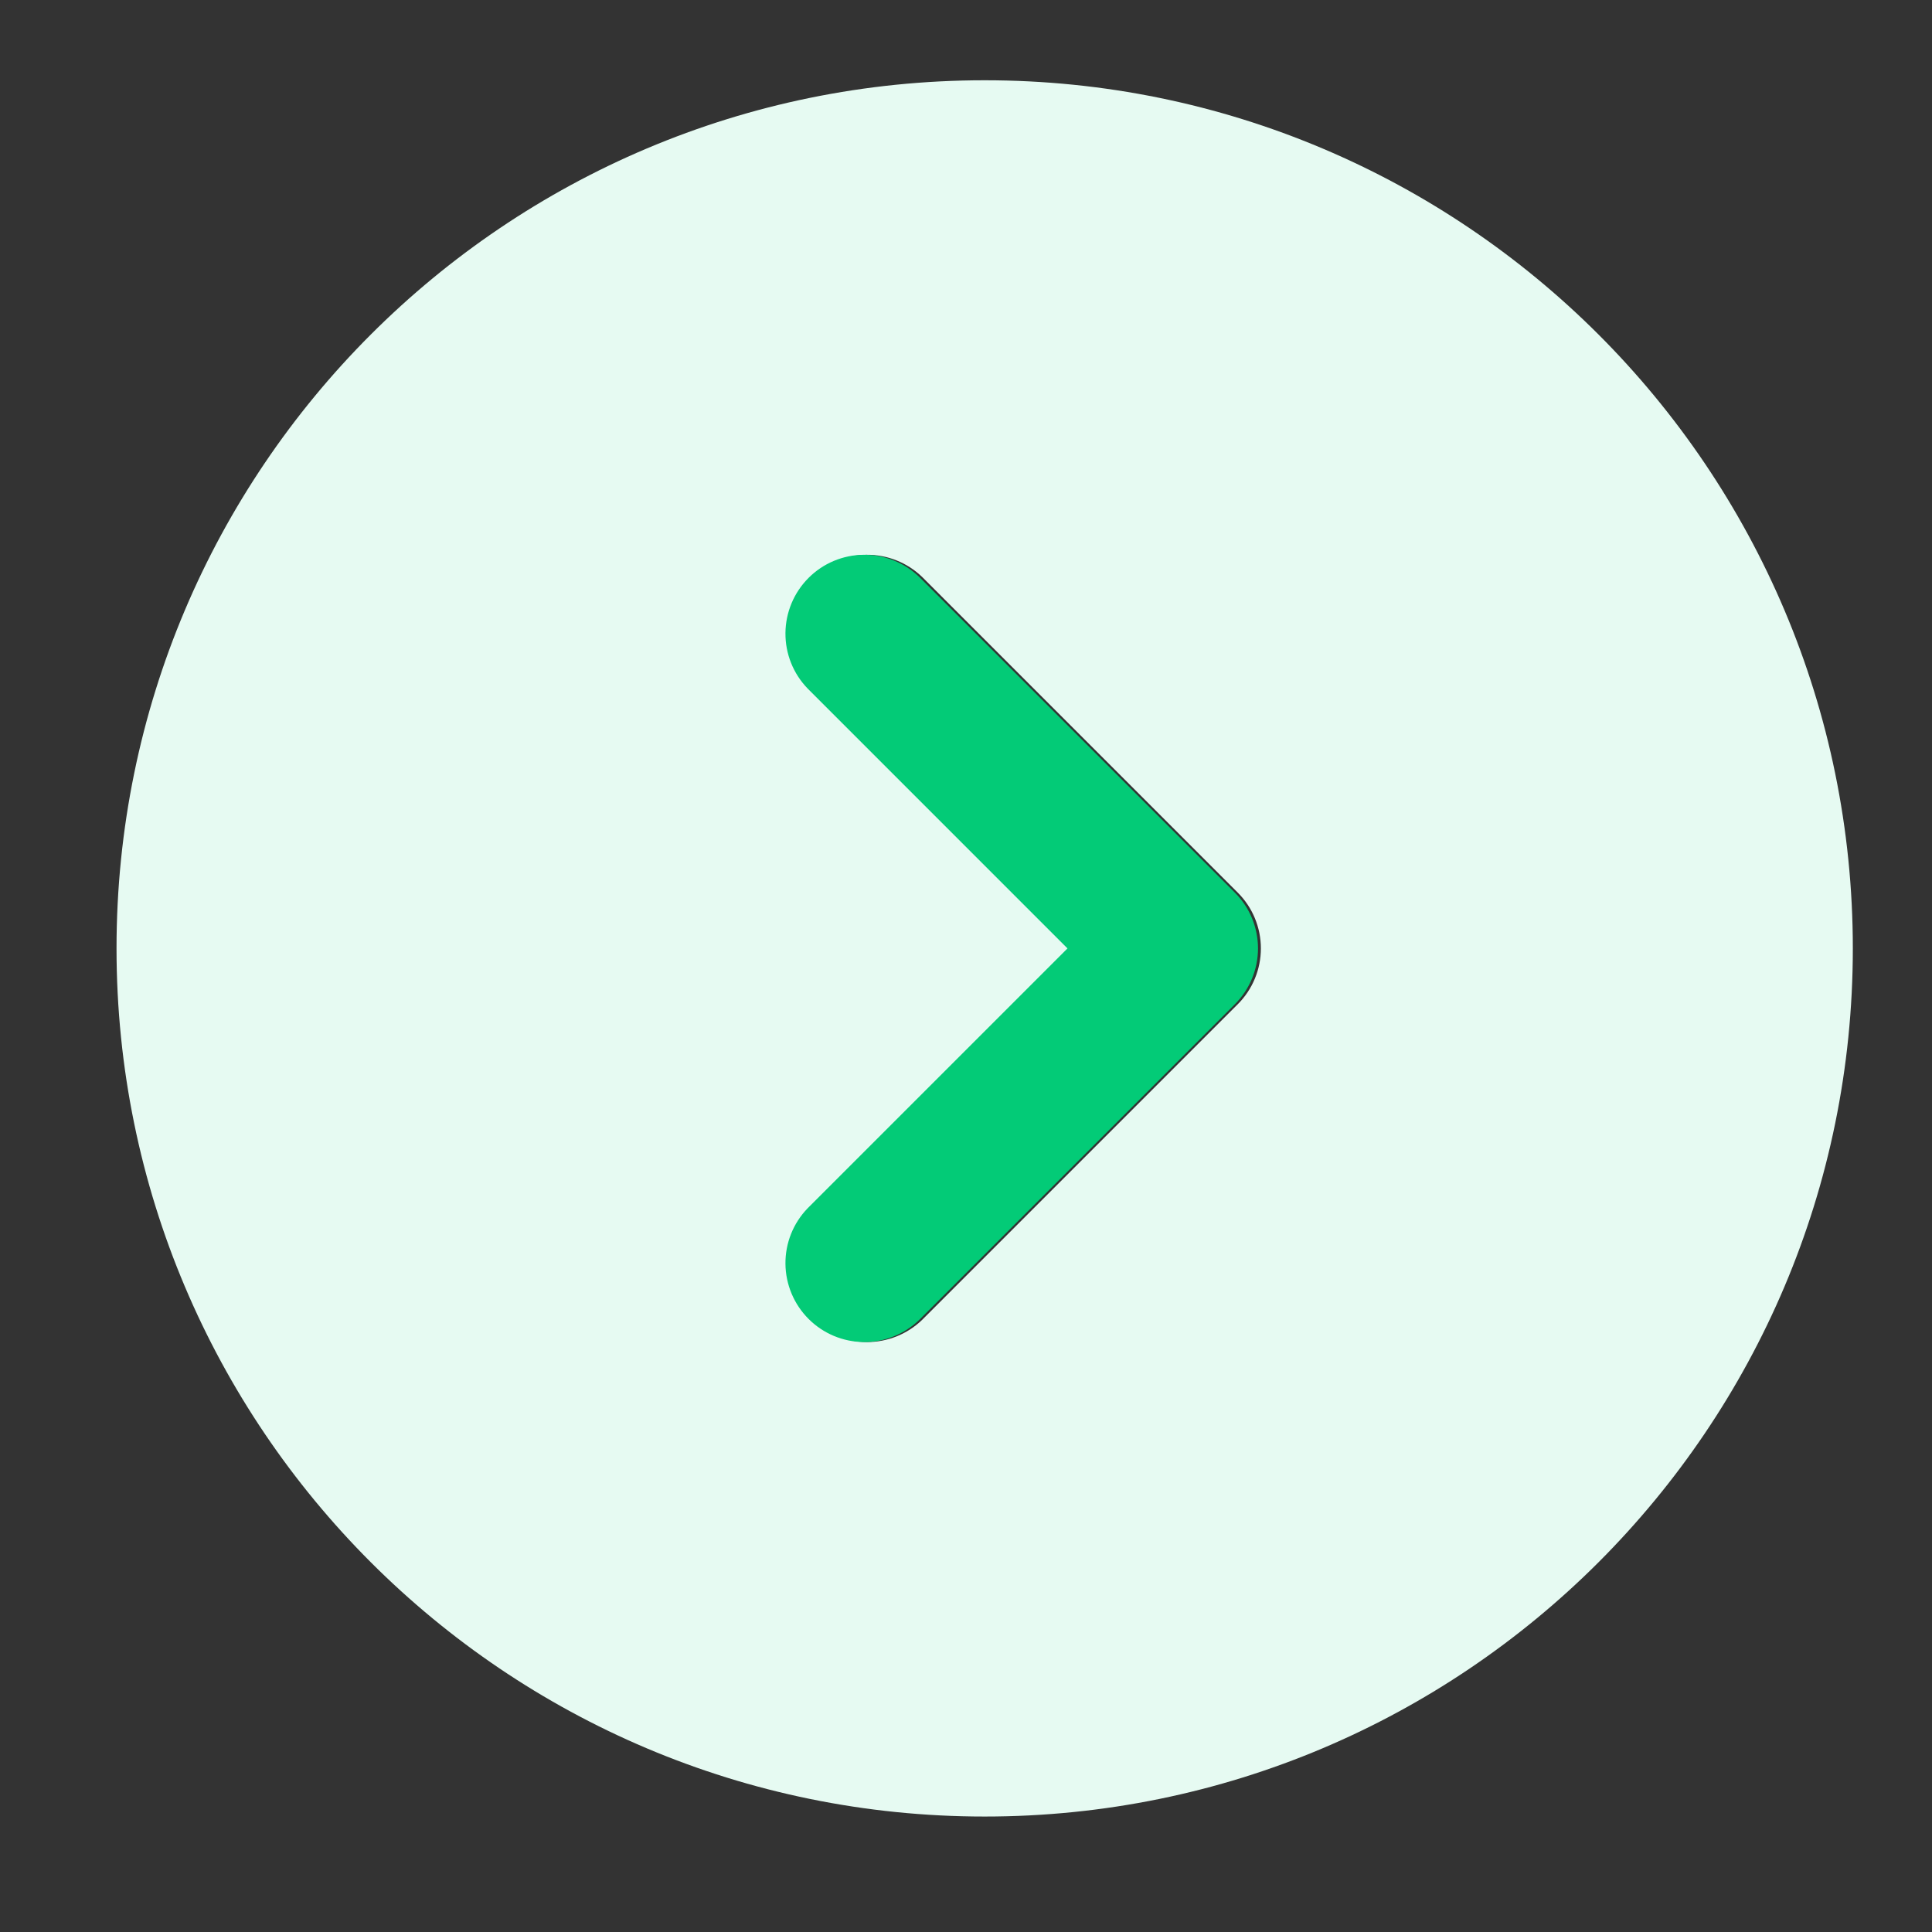
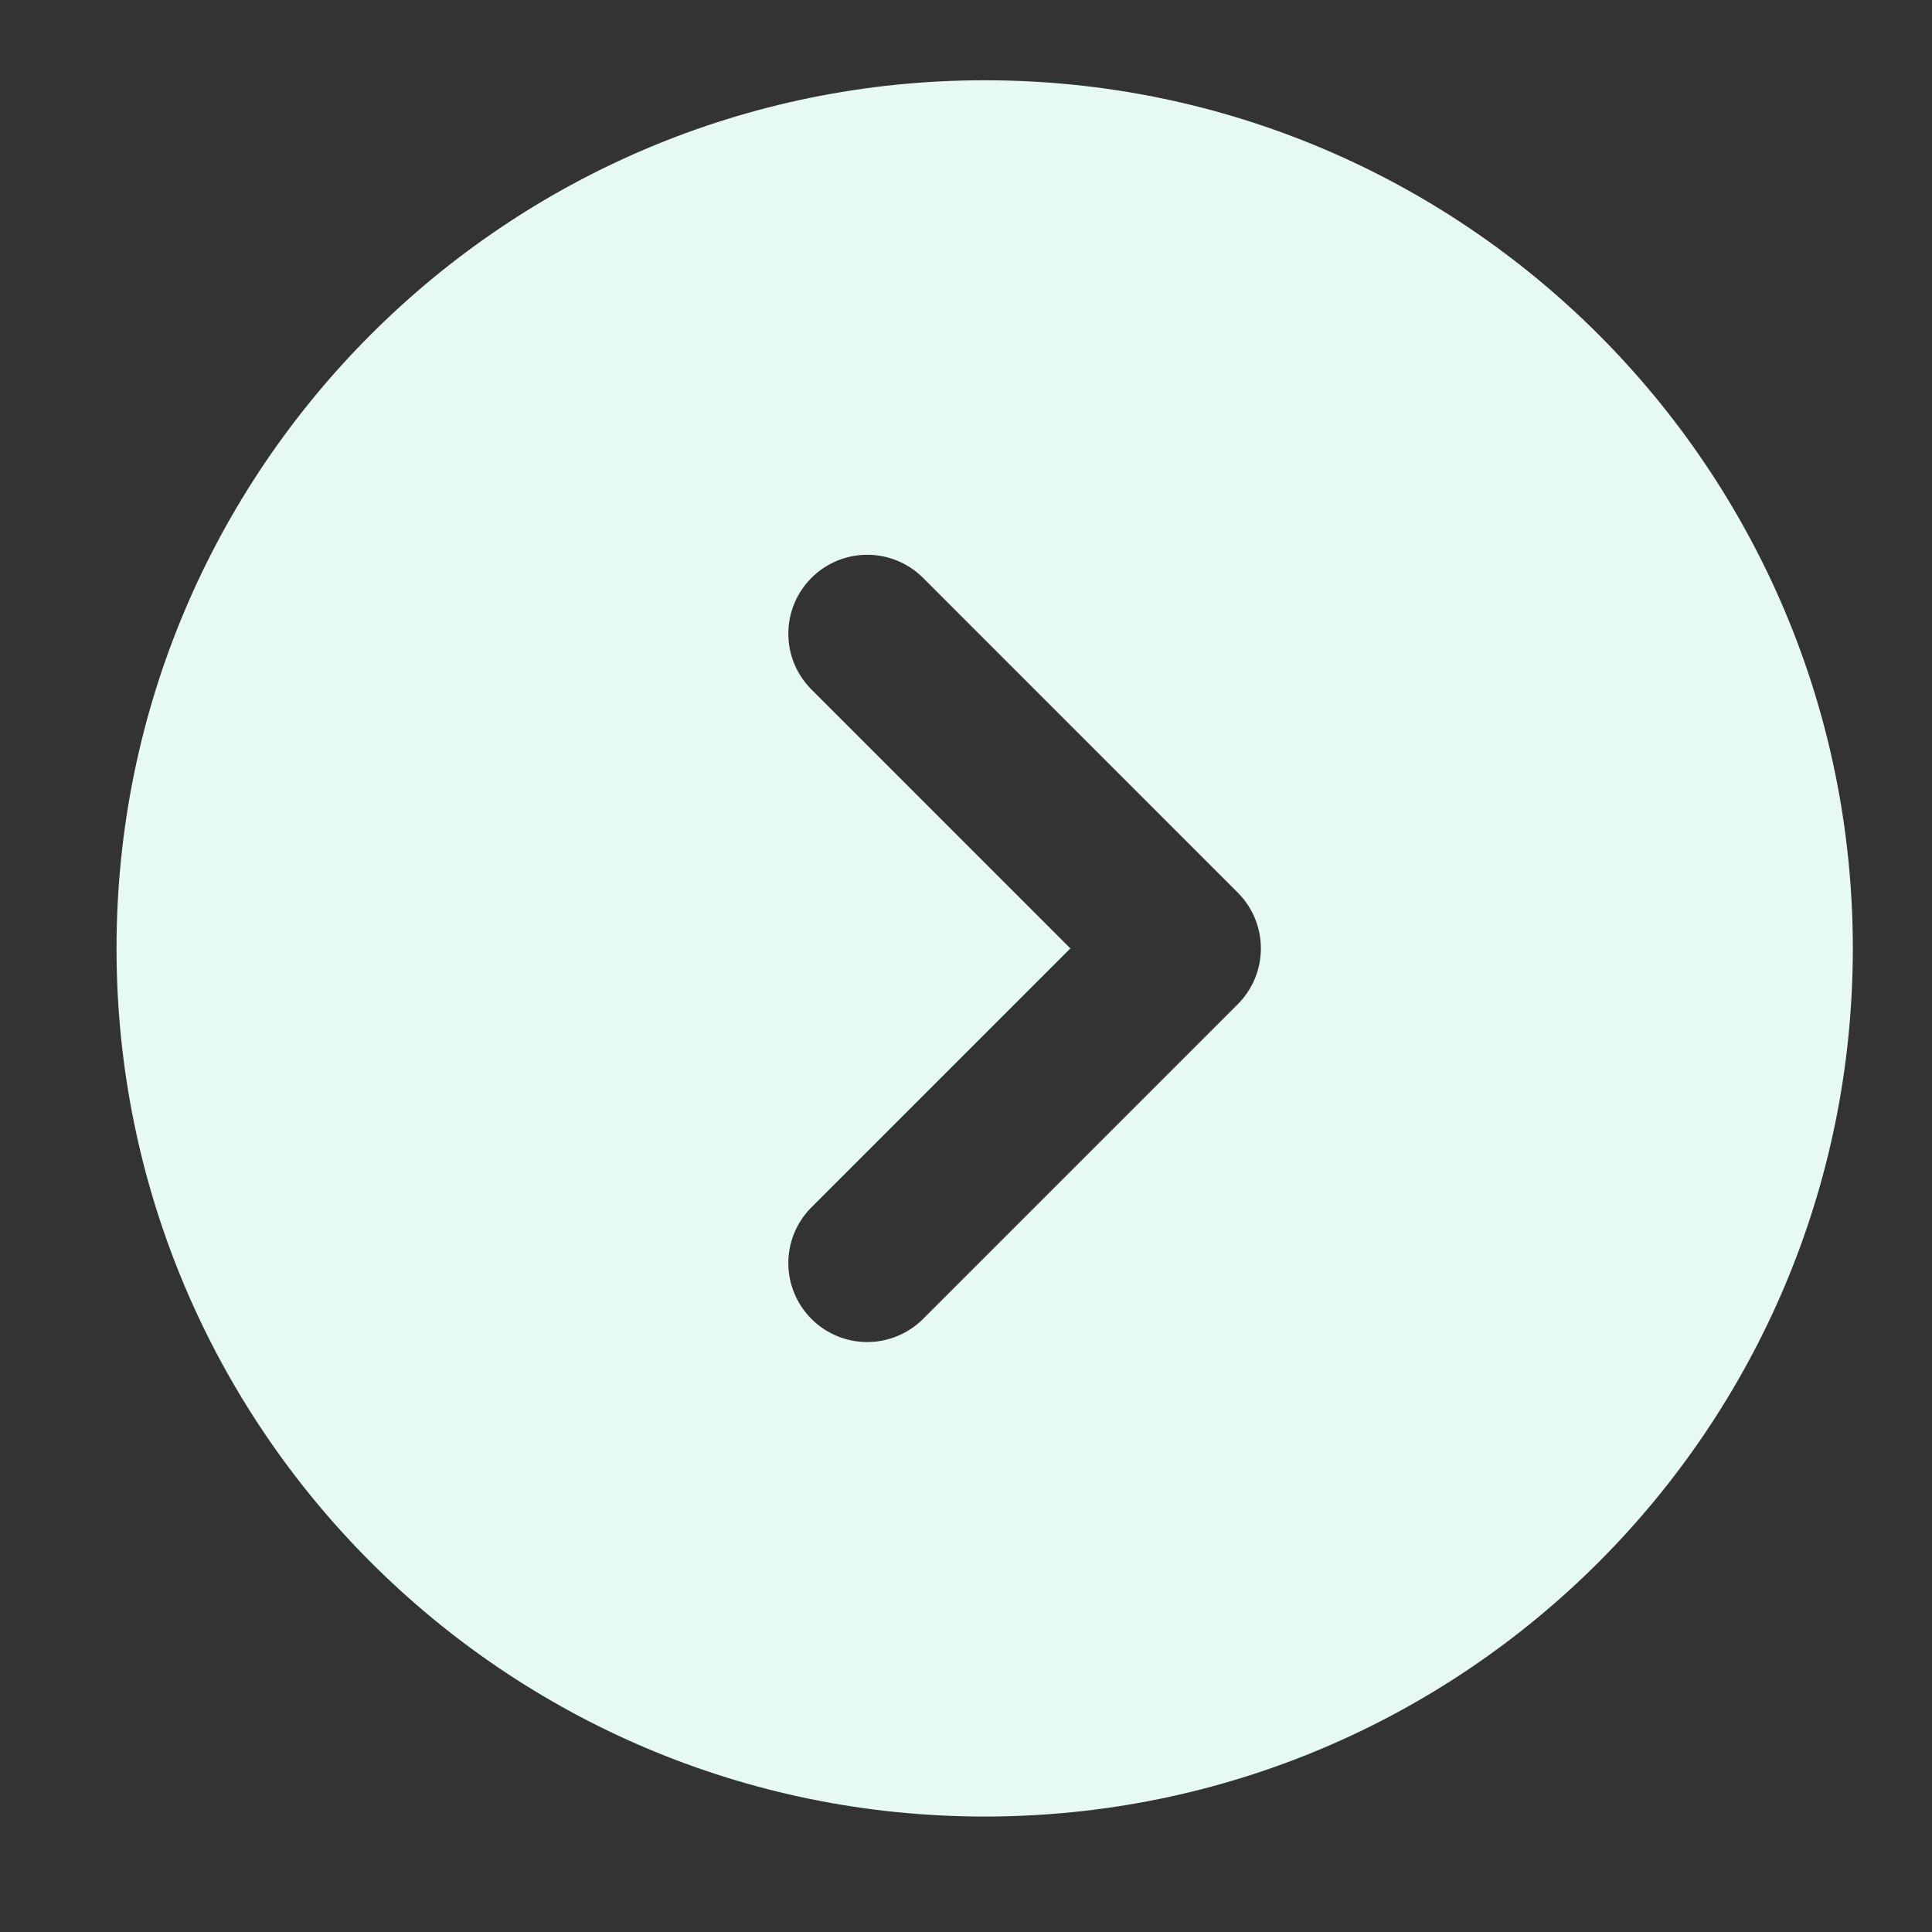
<svg xmlns="http://www.w3.org/2000/svg" width="51" height="51" viewBox="0 0 51 51" fill="none">
  <rect x="0" y="0" width="51" height="51" fill="#333333" stroke="none" />
-   <path fill-rule="evenodd" clip-rule="evenodd" d="M25.993 2.119C13.337 2.119 3.076 12.379 3.076 25.036C3.076 37.692 13.337 47.952 25.993 47.952C38.649 47.952 48.91 37.692 48.91 25.036C48.91 12.379 38.649 2.119 25.993 2.119ZM21.395 18.175C21.015 17.782 20.805 17.256 20.81 16.71C20.815 16.163 21.034 15.641 21.42 15.255C21.807 14.868 22.329 14.649 22.875 14.645C23.422 14.64 23.948 14.85 24.341 15.229L32.674 23.563C33.065 23.953 33.284 24.483 33.284 25.036C33.284 25.588 33.065 26.118 32.674 26.509L24.341 34.842C23.948 35.221 23.422 35.431 22.875 35.427C22.329 35.422 21.807 35.203 21.42 34.816C21.034 34.43 20.815 33.908 20.81 33.361C20.805 32.815 21.015 32.289 21.395 31.896L28.255 25.036L21.395 18.175Z" fill="#E6FAF2" />
-   <path d="M21.319 18.175C20.939 17.782 20.729 17.256 20.734 16.71C20.739 16.163 20.958 15.641 21.344 15.255C21.73 14.868 22.253 14.649 22.799 14.645C23.345 14.64 23.872 14.85 24.265 15.229L32.598 23.563C32.989 23.953 33.208 24.483 33.208 25.036C33.208 25.588 32.989 26.118 32.598 26.509L24.265 34.842C23.872 35.221 23.345 35.431 22.799 35.427C22.253 35.422 21.73 35.203 21.344 34.816C20.958 34.43 20.739 33.908 20.734 33.361C20.729 32.815 20.939 32.289 21.319 31.896L28.179 25.036L21.319 18.175Z" fill="#03CB77" />
+   <path fill-rule="evenodd" clip-rule="evenodd" d="M25.993 2.119C13.337 2.119 3.076 12.379 3.076 25.036C3.076 37.692 13.337 47.952 25.993 47.952C38.649 47.952 48.91 37.692 48.91 25.036C48.91 12.379 38.649 2.119 25.993 2.119ZM21.395 18.175C21.015 17.782 20.805 17.256 20.81 16.71C20.815 16.163 21.034 15.641 21.42 15.255C21.807 14.868 22.329 14.649 22.875 14.645C23.422 14.64 23.948 14.85 24.341 15.229L32.674 23.563C33.065 23.953 33.284 24.483 33.284 25.036C33.284 25.588 33.065 26.118 32.674 26.509L24.341 34.842C23.948 35.221 23.422 35.431 22.875 35.427C22.329 35.422 21.807 35.203 21.42 34.816C21.034 34.43 20.815 33.908 20.81 33.361C20.805 32.815 21.015 32.289 21.395 31.896L28.255 25.036L21.395 18.175" fill="#E6FAF2" />
</svg>